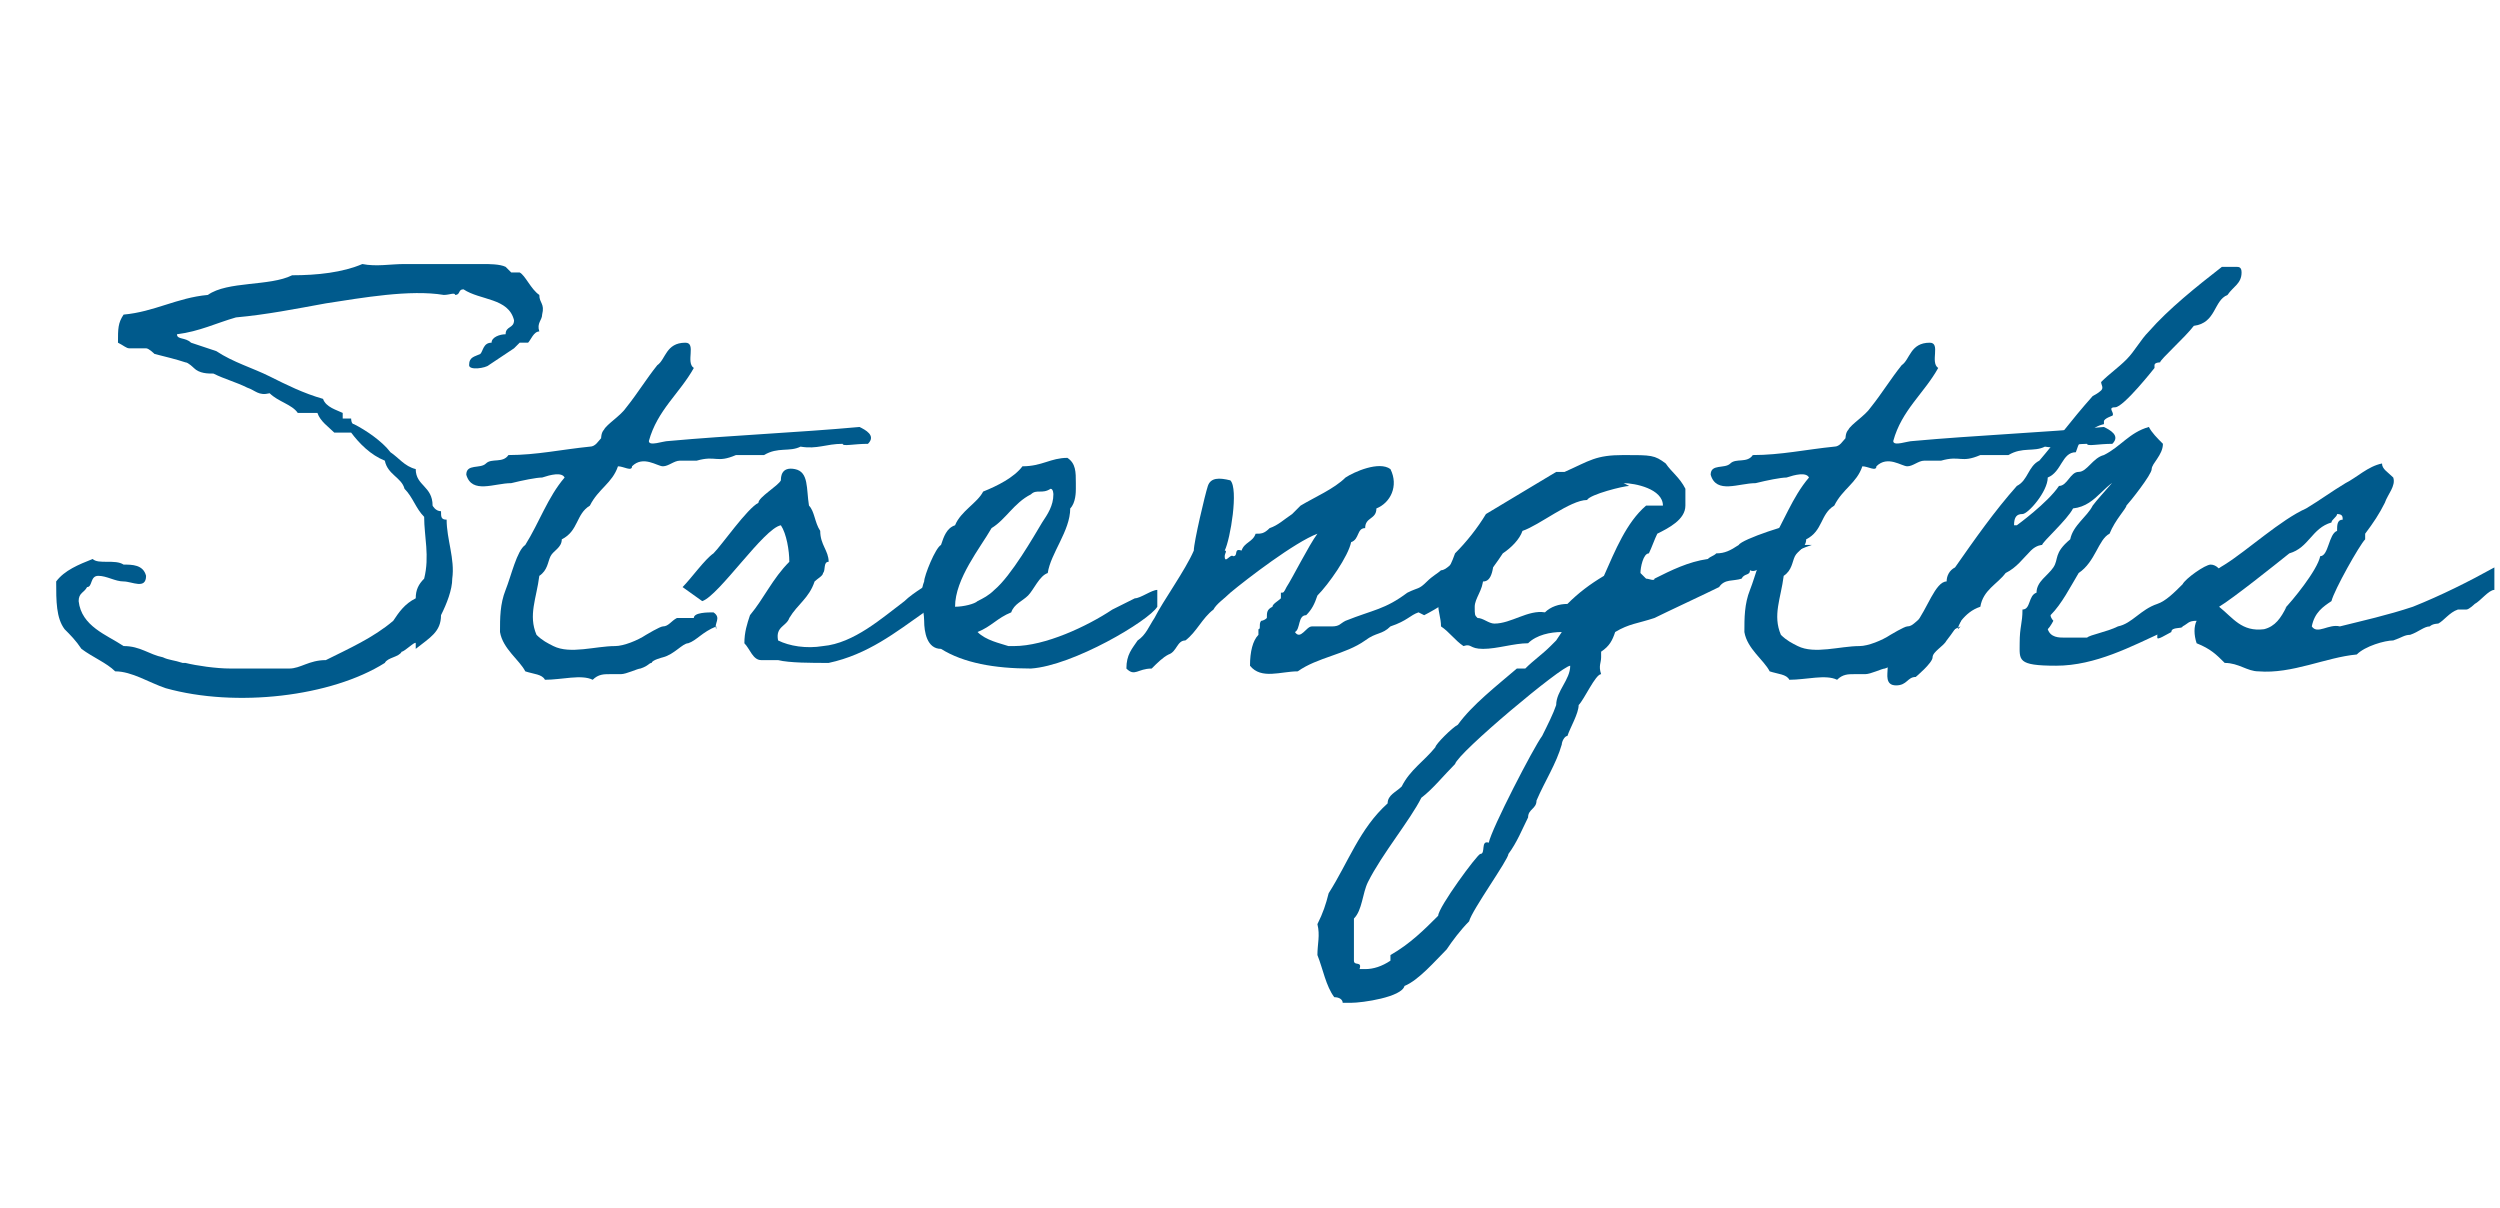
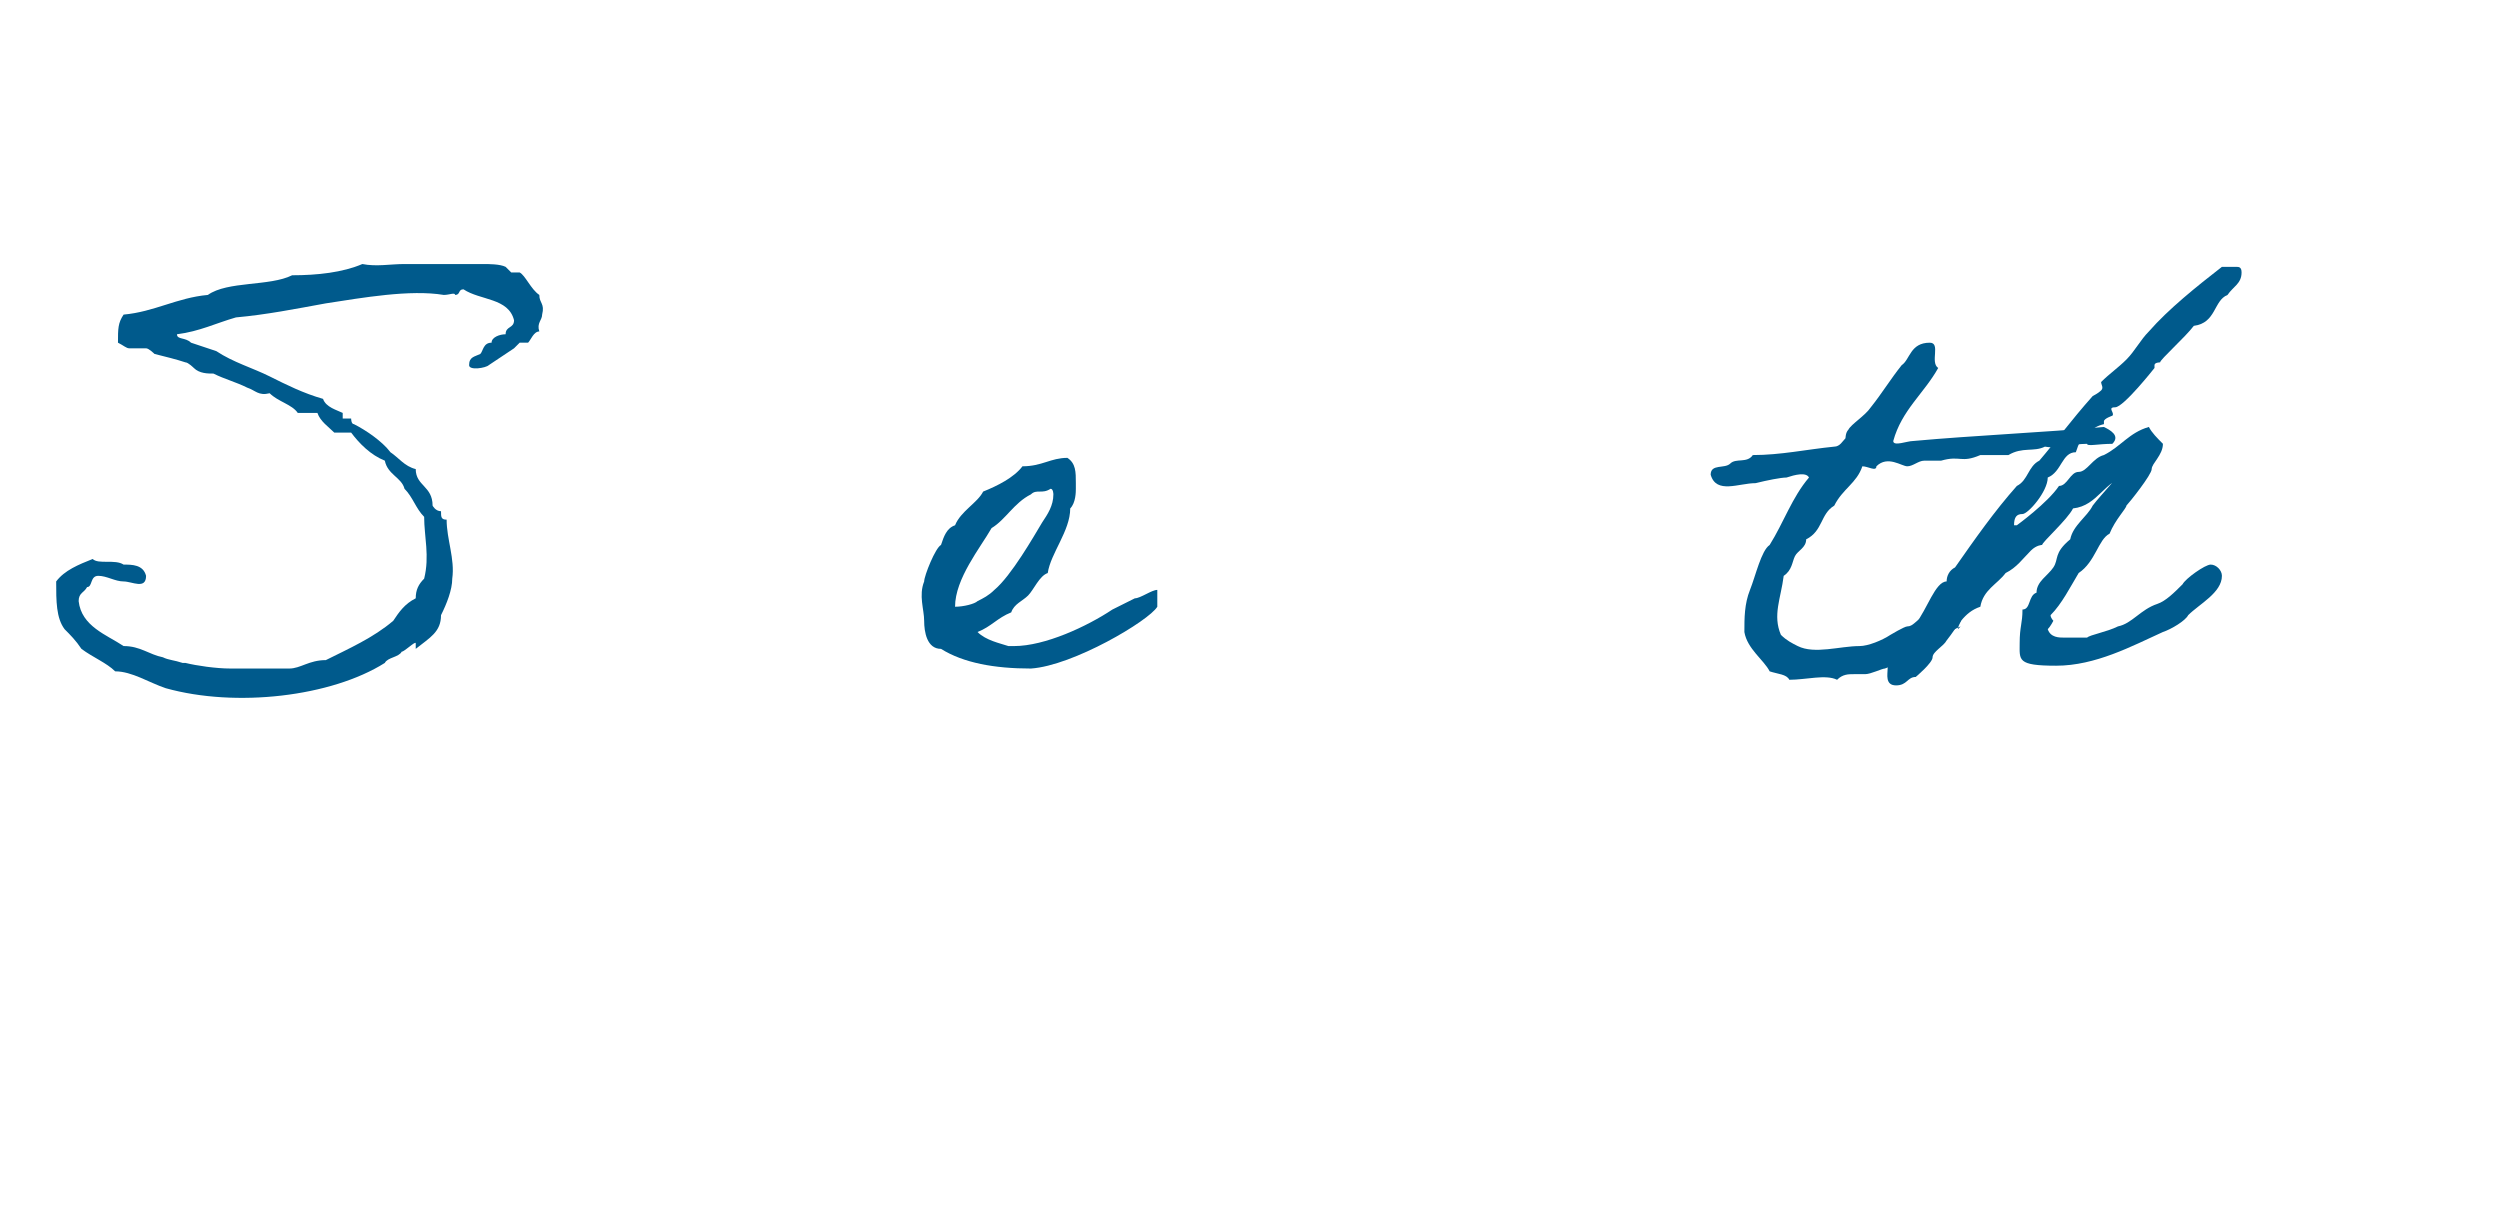
<svg xmlns="http://www.w3.org/2000/svg" id="_レイヤー_1" data-name="レイヤー_1" version="1.1" viewBox="0 0 89 43">
  <defs>
    <style>
      .st0 {
        isolation: isolate;
      }

      .st1 {
        fill: #005a8c;
      }
    </style>
  </defs>
  <g id="Strengths" class="st0">
    <g class="st0">
      <path class="st1" d="M14.8,22.9c0-.1-.4.3-.5.3-.1.2-.5.2-.6.4-1.9,1.2-5.3,1.6-7.8.9-.6-.2-1.2-.6-1.8-.6-.3-.3-.8-.5-1.2-.8-.2-.3-.4-.5-.6-.7-.3-.4-.3-1-.3-1.7.3-.4.8-.6,1.3-.8.2.2.8,0,1.1.2.3,0,.7,0,.8.4,0,.5-.5.2-.8.2-.3,0-.6-.2-.9-.2-.3,0-.2.4-.4.4-.1.2-.3.2-.3.5.1.9,1,1.2,1.6,1.6.6,0,.9.3,1.4.4.2.1.4.1.7.2,0,0,0,0,.1,0,.4.1,1.1.2,1.6.2.1,0,.3,0,.5,0,.4,0,.9,0,1.6,0,.4,0,.7-.3,1.3-.3.8-.4,1.7-.8,2.4-1.4.2-.3.4-.6.8-.8,0-.3.1-.5.3-.7.2-.8,0-1.5,0-2.2-.3-.3-.4-.7-.7-1-.1-.4-.6-.5-.7-1-.5-.2-.9-.6-1.2-1-.2,0-.5,0-.6,0-.2-.2-.5-.4-.6-.7h-.7c-.2-.3-.7-.4-1-.7-.4.1-.5-.1-.8-.2-.4-.2-.8-.3-1.2-.5-.2,0-.5,0-.7-.2,0,0-.2-.2-.3-.2-.3-.1-.7-.2-1.1-.3,0,0-.2-.2-.3-.2-.2,0-.3,0-.6,0-.1,0-.2-.1-.4-.2,0-.5,0-.7.2-1,1.1-.1,1.9-.6,3-.7.7-.5,2.2-.3,3-.7.9,0,1.8-.1,2.5-.4.5.1,1,0,1.5,0,.2,0,.3,0,.6,0,.4,0,.9,0,1.3,0,.2,0,.6,0,.9,0,.2,0,.6,0,.8.1,0,0,.2.2.2.2,0,0,.2,0,.3,0,.2.1.4.6.7.8,0,.3.2.3.1.7,0,.2-.2.3-.1.6-.2,0-.3.3-.4.4,0,0-.2,0-.3,0,0,0-.1.1-.2.2-.3.2-.6.4-.9.6-.1.1-.7.2-.7,0,0-.3.2-.3.4-.4.1-.1.1-.4.4-.4,0-.2.3-.3.5-.3,0-.3.3-.2.3-.5-.2-.8-1.2-.7-1.8-1.1-.2,0-.1.2-.3.2,0-.1-.2,0-.4,0-1.2-.2-2.9.1-4.2.3-1.1.2-2.1.4-3.2.5-.7.2-1.3.5-2.1.6,0,.2.3.1.5.3,0,0,.6.2.9.3.6.4,1.3.6,1.9.9.6.3,1.2.6,1.9.8.1.3.5.4.7.5,0,0,0,.2,0,.2,0,0,.2,0,.3,0,0,0,0,.2.1.2.4.2,1,.6,1.3,1,.3.2.5.5.9.6,0,.6.6.6.6,1.3,0,0,.1.2.3.2,0,.2,0,.3.2.3,0,.7.3,1.4.2,2.1,0,.4-.2.9-.4,1.3,0,.6-.4.8-.9,1.2Z" />
-       <path class="st1" d="M25.5,22.3c-.5.2-.7.5-1,.6-.2,0-.5.4-.9.5,0,0-.4.1-.4.2-.1,0-.1.1-.4.2-.1,0-.5.2-.7.2-.3,0,0,0-.4,0-.2,0-.4,0-.6.2-.4-.2-1.1,0-1.7,0-.1-.2-.4-.2-.7-.3-.2-.4-.8-.8-.9-1.4,0-.5,0-1,.2-1.5.2-.5.4-1.4.7-1.6.5-.8.8-1.7,1.4-2.4-.1-.2-.5-.1-.8,0-.2,0-.7.1-1.1.2-.6,0-1.4.4-1.6-.3,0-.4.5-.2.7-.4.2-.2.6,0,.8-.3,1,0,1.9-.2,2.9-.3.2,0,.3-.2.4-.3,0,0,0-.2.1-.3.1-.2.6-.5.8-.8.4-.5.7-1,1.1-1.5.3-.2.3-.8,1-.8.4,0,0,.7.3.9-.5.9-1.3,1.5-1.6,2.6,0,.2.5,0,.7,0,2.2-.2,4.6-.3,6.8-.5.2.1.6.3.3.6-.5,0-.9.1-.9,0-.6,0-.9.2-1.5.1-.4.2-.8,0-1.3.3-.4,0-.7,0-1,0-.7.3-.7,0-1.4.2q-.3,0-.6,0c-.2,0-.4.2-.6.2-.2,0-.7-.4-1.1,0,0,.2-.3,0-.5,0-.2.6-.7.8-1,1.4-.5.3-.4.9-1,1.2,0,.3-.3.4-.4.6-.1.2-.1.5-.4.7-.1.8-.4,1.4-.1,2.1.2.2.4.3.6.4,0,0,0,0,0,0,.6.3,1.5,0,2.2,0,.3,0,.8-.2,1.1-.4,0,0,.5-.3.6-.3.2,0,.3-.2.5-.3.2,0,.4,0,.6,0,0-.2.5-.2.7-.2.3.2,0,.4.1.6Z" />
-       <path class="st1" d="M33.3,20.3s.3.8.3.8c0,0-.7.7-.7.7-1,.7-2,1.5-3.4,1.8-.6,0-1.4,0-1.8-.1-.2,0-.3,0-.5,0,0,0,0,0-.1,0-.3,0-.4-.4-.6-.6,0-.4.1-.7.2-1,.5-.6.8-1.3,1.4-1.9,0-.4-.1-1-.3-1.3-.6.1-2.2,2.5-2.8,2.7,0,0-.7-.5-.7-.5.3-.3.8-1,1.1-1.2.3-.3,1.2-1.6,1.6-1.8,0-.2.7-.6.8-.8,0-.1,0-.5.5-.4.5.1.4.7.5,1.3.2.2.2.6.4.9,0,.5.3.7.3,1.1-.2,0-.1.3-.2.4,0,.1-.2.2-.3.3-.2.6-.6.8-.9,1.3-.1.3-.5.3-.4.8.4.2,1,.3,1.6.2,1.1-.1,2.1-1,2.9-1.6.3-.3,1-.7,1-.7Z" />
      <path class="st1" d="M41.2,21.6c-.3.5-3,2.1-4.5,2.2-1.3,0-2.4-.2-3.2-.7-.5,0-.6-.6-.6-1,0-.4-.2-.9,0-1.4,0,0,0,0,0,0,0-.2.4-1.2.6-1.3.1-.3.2-.6.5-.7.2-.5.8-.8,1-1.2.5-.2,1.1-.5,1.4-.9.7,0,1-.3,1.6-.3.3.2.3.5.3.9,0,.2,0,.1,0,.2,0,.1,0,.5-.2.7,0,.8-.7,1.6-.8,2.3-.3.1-.5.6-.7.8-.2.2-.5.3-.6.6-.5.2-.7.5-1.2.7.3.3.8.4,1.1.5h.2c1.1,0,2.6-.7,3.5-1.3.2-.1.6-.3.8-.4.2,0,.6-.3.8-.3,0,0,0,.7,0,.8ZM36.7,17.6c-.6.3-.9.9-1.4,1.2-.4.7-1.3,1.8-1.3,2.8.3,0,.7-.1.8-.2.2-.1.4-.2.6-.4.6-.5,1.4-1.9,1.7-2.4.2-.3.4-.6.4-1,0,0,0-.2-.1-.2-.3.2-.5,0-.7.2Z" />
-       <path class="st1" d="M50.5,21.8c-.3.1-.4.3-1,.5-.3.3-.5.2-.9.5-.7.5-1.7.6-2.4,1.1-.6,0-1.3.3-1.7-.2,0-.5.1-.9.3-1.1,0,0,0-.2,0-.2.1,0,0-.2.1-.3,0,0,.1,0,.2-.1,0-.2,0-.3.2-.4,0-.1.2-.2.3-.3,0,0,0-.2,0-.2.1,0,.1,0,.2-.2.2-.3.8-1.5,1.1-1.9-.8.3-2.5,1.6-3.1,2.1-.2.2-.5.4-.6.6-.4.3-.6.8-1,1.1-.3,0-.3.4-.6.5-.2.1-.4.3-.6.5-.5,0-.6.3-.9,0,0-.5.2-.7.4-1,.3-.2.4-.5.6-.8.3-.6,1.1-1.7,1.4-2.4,0-.3.4-2,.5-2.3.1-.3.4-.3.8-.2.3.3,0,2.1-.2,2.5.1,0,0,.1,0,.2h0c0,.3.2-.1.3,0,.2,0,0-.3.3-.2.1-.3.4-.3.5-.6.2,0,.3,0,.5-.2.3-.1.5-.3.8-.5,0,0,.2-.2.3-.3.5-.3,1.2-.6,1.6-1,.3-.2,1.2-.6,1.6-.3.3.6,0,1.2-.5,1.4,0,.4-.4.3-.4.7-.3,0-.2.4-.5.5-.1.5-.8,1.5-1.2,1.9-.1.3-.2.5-.4.7-.3,0-.2.5-.4.6.2.3.4-.2.6-.2.2,0,.5,0,.7,0,.3,0,.3-.1.5-.2,1-.4,1.4-.4,2.2-1,.4-.2.4-.1.7-.4.2-.2.4-.3.5-.4.2,0,.4-.3.6-.4.4-.2.7-.5,1.3-.5,0,.9-.1,1.3-.4,1.3-.2,0-.5.1-.5.2-.4.3-1.2.8-1.6,1Z" />
-       <path class="st1" d="M64.5,19.4c-.6.2-1.1.5-1.7.8h0c-.2,0-.3.2-.5.1,0,.2-.2.1-.3.3-.3.1-.6,0-.8.3-.4.2-1.9.9-2.3,1.1-.6.2-.9.2-1.4.5-.1.3-.2.5-.5.7,0,0,0,.1,0,.2,0,.2-.1.3,0,.6-.2,0-.6.9-.8,1.1,0,.3-.3.8-.4,1.1-.1,0-.2.2-.2.3-.2.7-.6,1.3-.9,2h0c0,.3-.3.3-.3.6-.2.4-.4.9-.7,1.3,0,.2-1.3,2-1.4,2.4-.3.3-.6.7-.8,1-.4.4-1,1.1-1.5,1.3-.1.4-1.5.6-1.9.6h-.3c0-.1-.1-.2-.3-.2-.3-.4-.4-1-.6-1.5h0c0-.4.1-.7,0-1.1.2-.4.3-.7.4-1.1.7-1.1,1.1-2.3,2.1-3.2,0-.3.3-.4.5-.6.3-.6.8-.9,1.2-1.4,0-.1.6-.7.8-.8.5-.7,1.4-1.4,2.1-2h.3c.3-.3.6-.5.9-.8l.2-.2.2-.3c-.4,0-.9.1-1.2.4-.5,0-1.1.2-1.6.2s-.4-.2-.7-.1c-.3-.2-.5-.5-.8-.7h0c0-.3-.1-.5-.1-.8,0-.7.4-1.2.6-1.8.4-.4.8-.9,1.1-1.4l2.5-1.5h.3c.9-.4,1.1-.6,2.1-.6s1.1,0,1.5.3c.2.3.5.5.7.9v.6c0,.5-.6.8-1,1-.1.2-.2.5-.3.7-.2,0-.3.5-.3.7h0c0,0,.2.2.2.2.1,0,.3.1.3,0,.6-.3,1.2-.6,1.9-.7.1-.1.2-.1.3-.2.3,0,.5-.1.8-.3.1-.2,1.9-.8,2.3-.8s0,0,0,0c0,.3-.3.5-.2.8ZM51.8,27.2c-.4.4-.8.9-1.2,1.2-.4.8-1.4,2-1.9,3-.2.4-.2,1-.5,1.3,0,0,0,.2,0,.3v1.2c0,.2.3,0,.2.3,0,0,.1,0,.2,0,.3,0,.6-.1.9-.3v-.2c.7-.4,1.2-.9,1.7-1.4,0-.3,1.4-2.2,1.5-2.2.2,0,0-.5.3-.4.1-.5,1.6-3.4,1.9-3.8.2-.4.4-.8.5-1.1,0-.5.5-.9.5-1.4s0,0,0,0c-.3,0-4,3.1-4.1,3.5ZM58,17.3c-.2,0-1.4.3-1.5.5-.6,0-1.7.9-2.3,1.1-.1.3-.4.6-.7.8-.2.3-.4.6-.7.9,0,.4-.3.7-.3,1s0,.3.1.4c.2,0,.4.2.6.2.6,0,1.2-.5,1.8-.4.2-.2.5-.3.8-.3.4-.4.8-.7,1.3-1,.4-.9.8-1.9,1.5-2.5.2,0,.3,0,.6,0h0c0-.6-1-.8-1.4-.8Z" />
      <path class="st1" d="M69.8,22.3c-.5.2-.7.5-1,.6-.2,0-.5.4-.9.5,0,0-.4.1-.4.2-.1,0-.1.1-.4.2-.1,0-.5.2-.7.2-.3,0,0,0-.4,0-.2,0-.4,0-.6.2-.4-.2-1.1,0-1.7,0-.1-.2-.4-.2-.7-.3-.2-.4-.8-.8-.9-1.4,0-.5,0-1,.2-1.5.2-.5.4-1.4.7-1.6.5-.8.8-1.7,1.4-2.4-.1-.2-.5-.1-.8,0-.2,0-.7.1-1.1.2-.6,0-1.4.4-1.6-.3,0-.4.5-.2.7-.4.2-.2.6,0,.8-.3,1,0,1.9-.2,2.9-.3.2,0,.3-.2.4-.3,0,0,0-.2.1-.3.1-.2.6-.5.8-.8.4-.5.7-1,1.1-1.5.3-.2.3-.8,1-.8.4,0,0,.7.3.9-.5.9-1.3,1.5-1.6,2.6,0,.2.5,0,.7,0,2.2-.2,4.6-.3,6.8-.5.2.1.6.3.3.6-.5,0-.9.1-.9,0-.6,0-.9.2-1.5.1-.4.2-.8,0-1.3.3-.4,0-.7,0-1,0-.7.3-.7,0-1.4.2q-.3,0-.6,0c-.2,0-.4.2-.6.2-.2,0-.7-.4-1.1,0,0,.2-.3,0-.5,0-.2.6-.7.8-1,1.4-.5.3-.4.9-1,1.2,0,.3-.3.4-.4.6-.1.2-.1.5-.4.7-.1.8-.4,1.4-.1,2.1.2.2.4.3.6.4,0,0,0,0,0,0,.6.3,1.5,0,2.2,0,.3,0,.8-.2,1.1-.4,0,0,.5-.3.6-.3.2,0,.3-.2.5-.3.2,0,.4,0,.6,0,0-.2.5-.2.7-.2.3.2,0,.4,0,.6Z" />
      <path class="st1" d="M75.8,16.9c-.9.2-1.1,1.1-2,1.2-.2.4-1.1,1.2-1.1,1.3,0,0-.2,0-.4.2-.3.3-.5.6-.9.8-.3.4-.8.6-.9,1.2-.6.2-.8.7-1.2,1.2-.1.2-.5.4-.5.6s-.6.7-.6.7c-.3,0-.3.3-.7.3s-.3-.4-.3-.6c0-.7.7-1.1,1-1.6.4-.5.7-1.5,1.1-1.5,0-.2.1-.4.3-.5.7-1,1.4-2,2.2-2.9.4-.2.4-.7.8-.9.6-.7,1.1-1.4,1.9-2.3,0,0,.2-.1.3-.2s0-.2,0-.3c.3-.3.6-.5.9-.8.3-.3.5-.7.8-1,.7-.8,1.7-1.6,2.6-2.3,0,0,.1,0,.2,0,.1,0,.2,0,.3,0s.2,0,.2.2c0,.4-.3.5-.5.8-.5.2-.4,1-1.2,1.1-.3.4-1.2,1.2-1.2,1.3,0,0,0,0,0,0,0,0-.2,0-.2.1s0,.1,0,.1-1.1,1.4-1.4,1.4,0,.2-.1.3c0,0-.3.1-.3.2s0,.1,0,.1c0,0-.5.1-.5.4s0,0,0,0c-.3,0-.4.3-.5.6-.5,0-.5.7-1,.9,0,.5-.7,1.3-.9,1.3-.2,0-.3.1-.3.4,0,0,.1,0,.1,0s1.1-.8,1.5-1.4c0,0,0,0,0,0,.3,0,.4-.5.7-.5.3,0,.5-.5.9-.6.6-.3.9-.8,1.6-1,.1.2.3.4.5.6,0,.4-.4.7-.4.9s-.8,1.2-.9,1.3c0,.1-.4.5-.6,1-.4.2-.5,1-1.1,1.4-.3.5-.6,1.1-1,1.5,0,0,0,0,0,0,0,.1.1.2.1.2s0,0,0,0c0,0-.1.2-.2.3.1.3.4.3.6.3s.5,0,.8,0c.1-.1.7-.2,1.1-.4.5-.1.8-.6,1.4-.8.3-.1.6-.4.9-.7.1-.2.8-.7,1-.7s.4.2.4.4c0,.6-.8,1-1.2,1.4-.1.2-.6.5-.9.6-1.1.5-2.4,1.2-3.8,1.2s-1.3-.2-1.3-.8.1-.7.1-1.2c.3,0,.2-.5.5-.6,0,0,0,0,0,0,0-.4.4-.6.6-.9.2-.3,0-.5.6-1,.1-.5.6-.8.8-1.2.3-.4,1.1-1.2,1.1-1.4Z" />
-       <path class="st1" d="M76.8,22.6c0-.4,0-.9,0-.9.8-.2,1.7-1.2,2.4-1.6.8-.5,2-1.6,2.9-2,.5-.3.9-.6,1.4-.9.4-.2.8-.6,1.3-.7,0,.2.2.3.4.5.1.3-.2.6-.3.9-.2.4-.4.7-.7,1.1,0,0,0,.2,0,.2-.2.2-1.1,1.8-1.2,2.2-.3.2-.6.4-.7.9.2.3.6-.1,1,0,.8-.2,1.7-.4,2.6-.7,1-.4,2-.9,2.9-1.4,0,.4,0,.9,0,.8-.2,0-.5.4-.7.5,0,0-.2.2-.3.2-.1,0-.2,0-.3,0-.3.1-.5.4-.7.5,0,0-.2,0-.3.1-.2,0-.4.2-.7.3-.2,0-.3.1-.6.2-.3,0-1,.2-1.3.5-1.1.1-2.3.7-3.5.6-.4,0-.7-.3-1.2-.3-.3-.3-.5-.5-1-.7-.1-.3-.1-.6,0-.8-.3,0-.3.1-.5.2,0,.1-.4,0-.4.2-.2.1-.5.3-.5.2ZM81.3,21.7c.3-.3,1.2-1.4,1.3-1.9.3,0,.3-.8.6-.9,0-.2,0-.4.2-.4,0-.1,0-.2-.2-.2,0,.1-.2.2-.2.3-.7.2-.8.9-1.5,1.1-.5.4-2,1.6-2.5,1.9.5.4.8.9,1.6.8.4-.1.6-.4.8-.8Z" />
    </g>
  </g>
</svg>